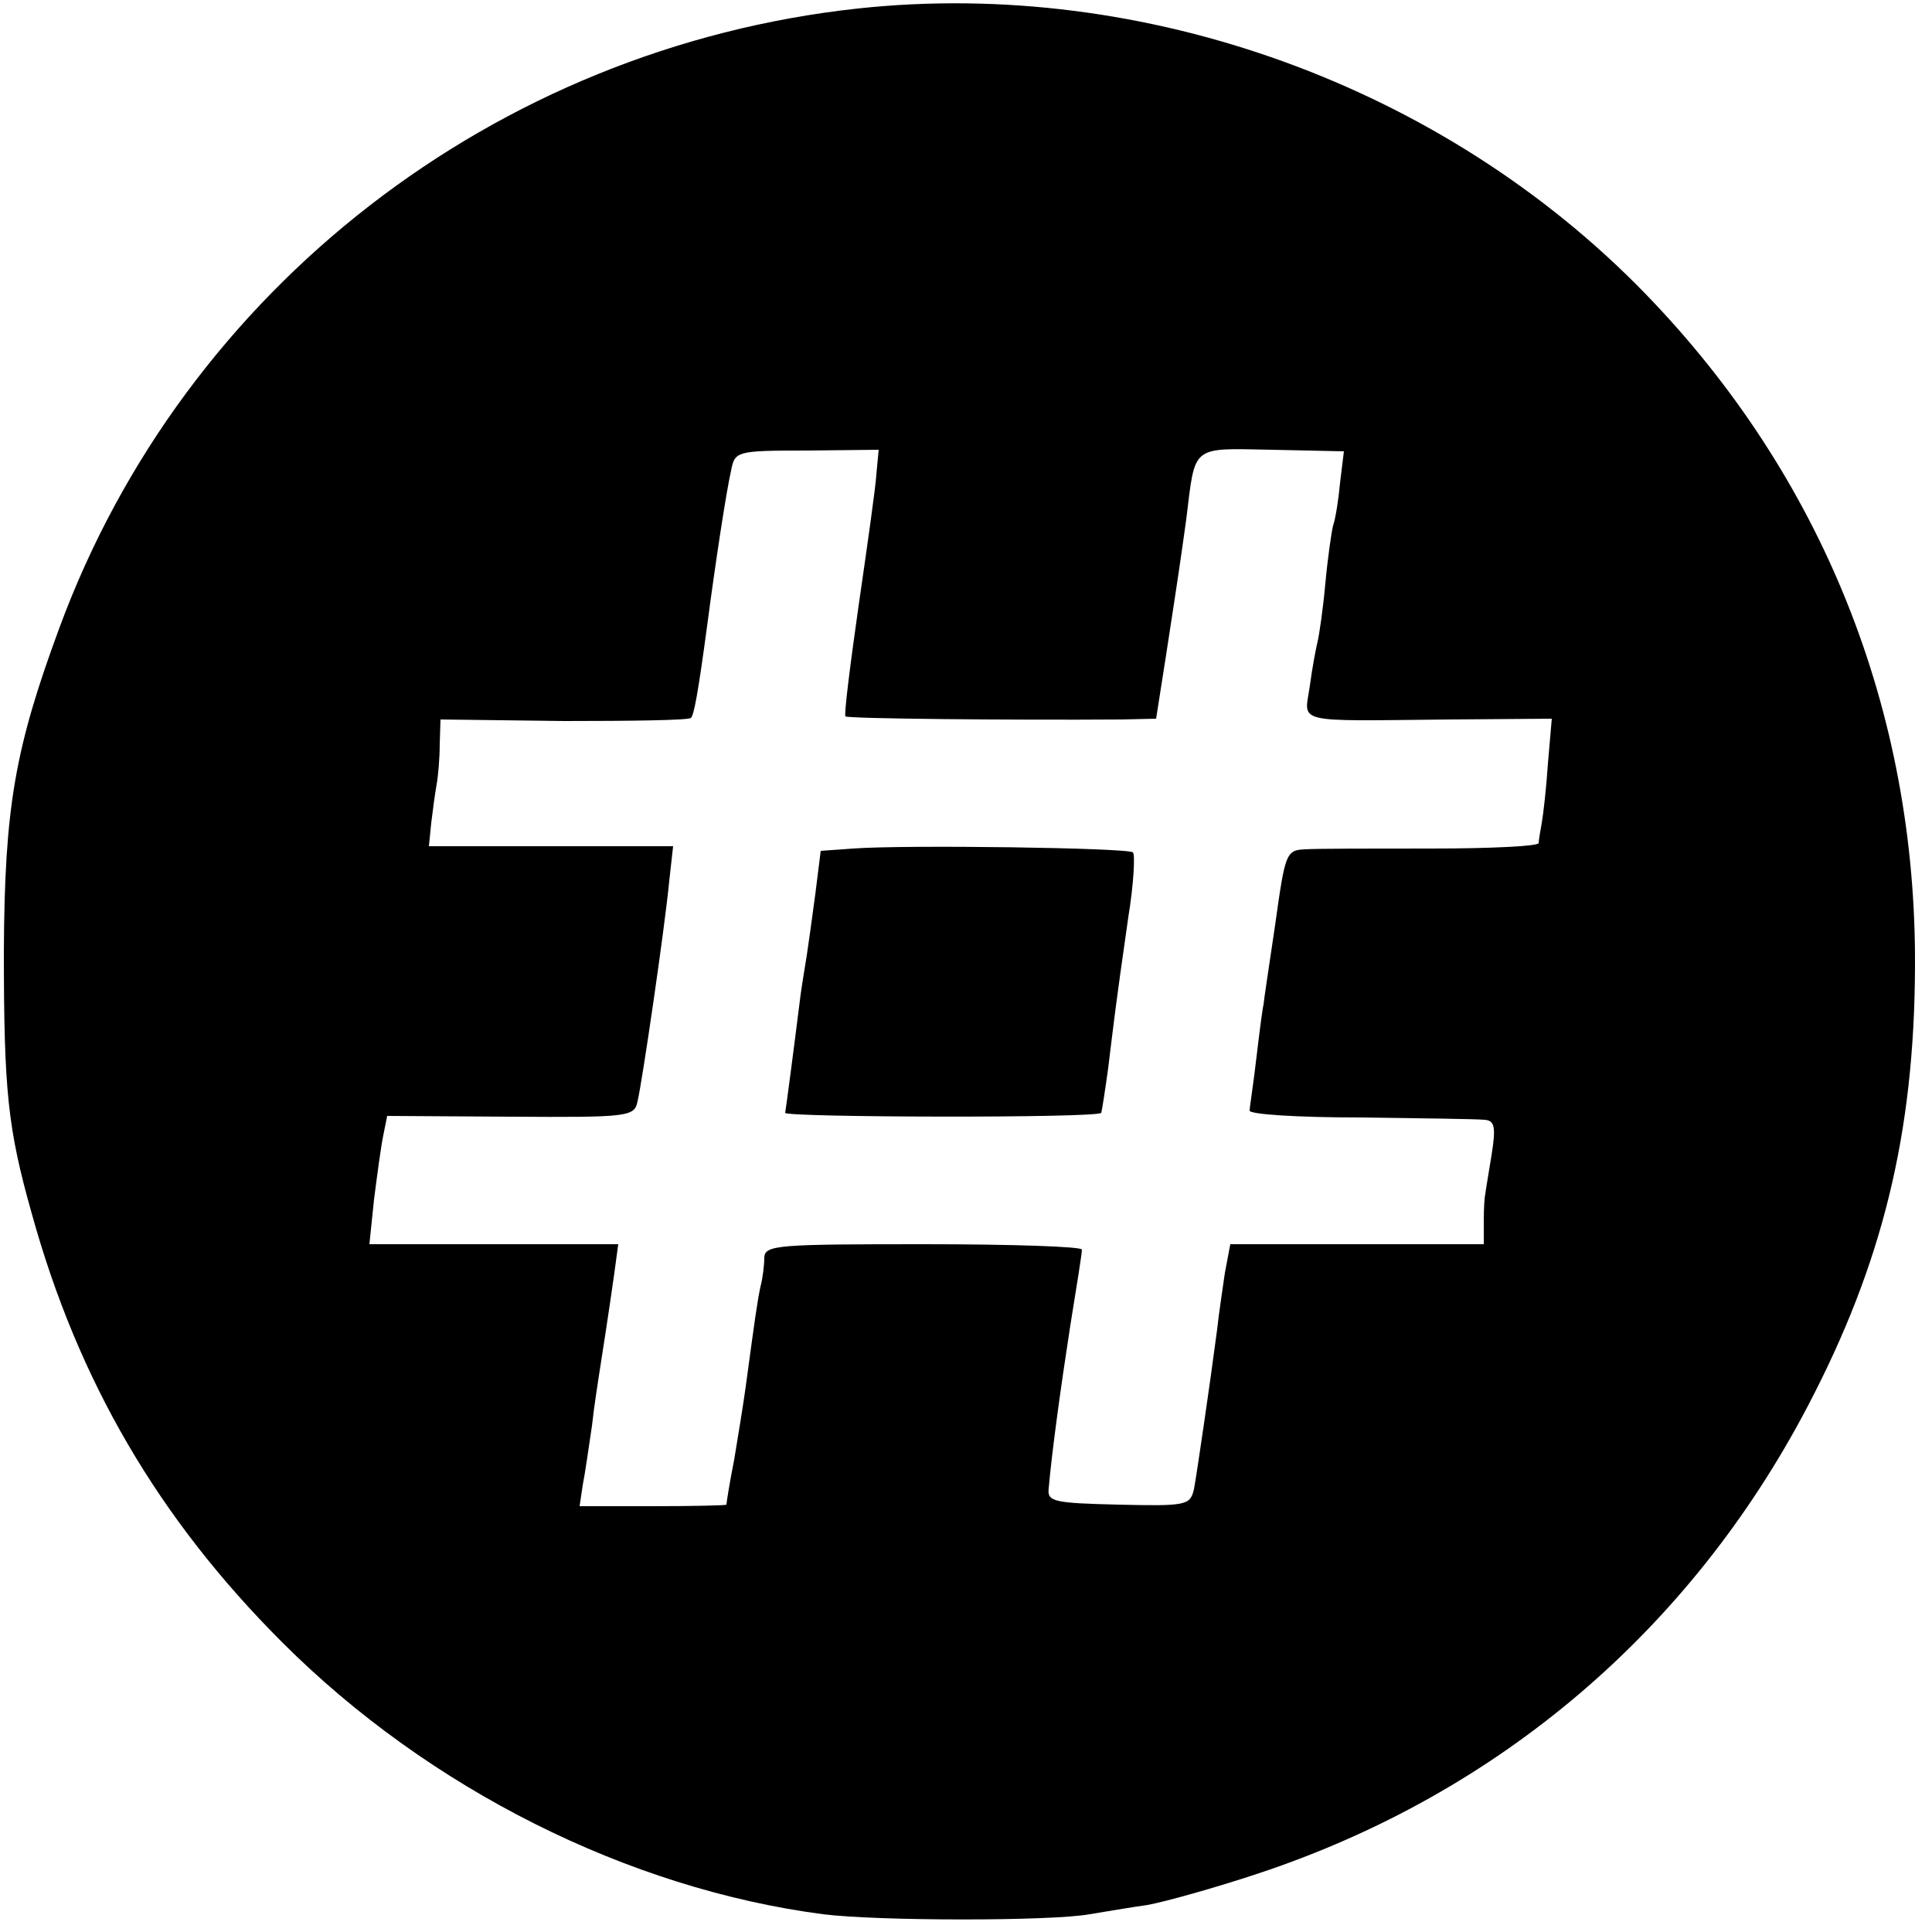
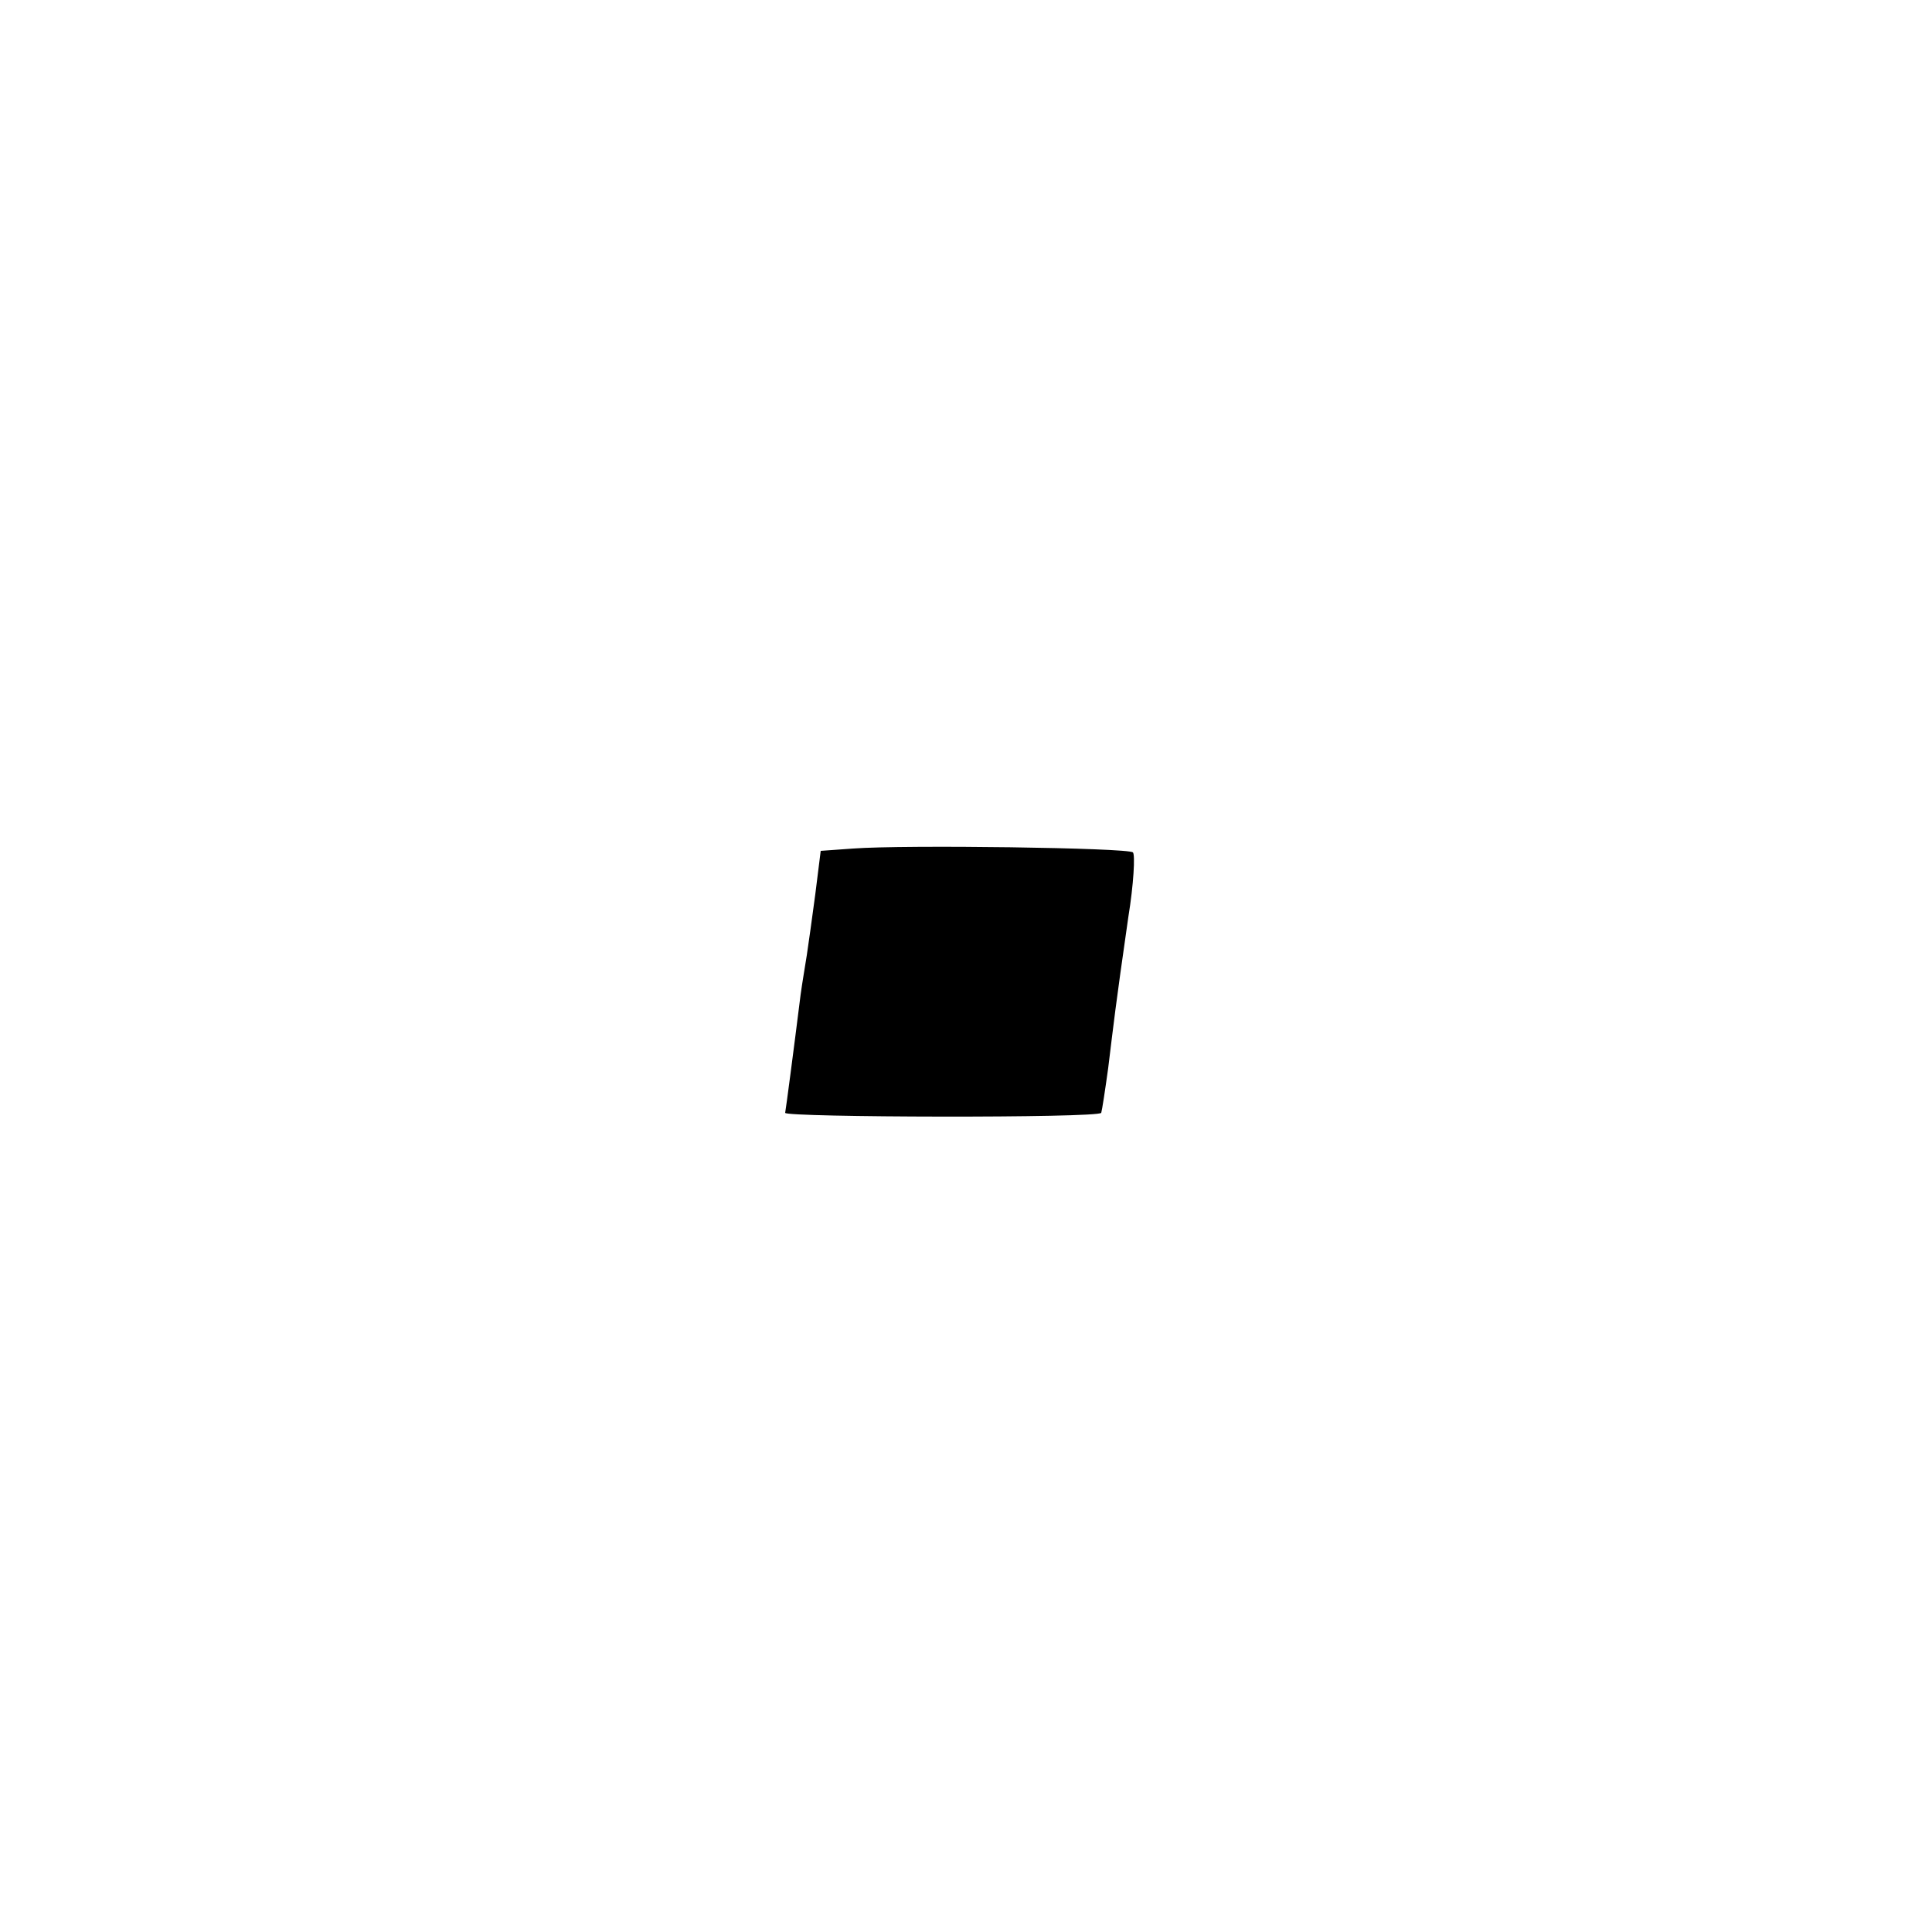
<svg xmlns="http://www.w3.org/2000/svg" version="1.0" width="250pt" height="250pt" viewBox="0 0 250 250" preserveAspectRatio="xMidYMid meet">
  <g transform="translate(0,250) scale(0.1,-0.1)" fill="#000000" stroke="none">
-     <path d="M1110 2489 c-469 -51 -871 -362 -1033 -801 -58 -157 -71 -233 -72 -418 0 -182 5 -230 36 -340 60 -217 164 -395 324 -555 190 -190 448 -319 700 -352 72 -9 296 -9 345 0 19 3 53 9 75 12 22 4 87 22 144 41 310 103 558 314 710 604 97 185 138 353 139 568 2 332 -120 636 -349 872 -261 269 -648 409 -1019 369z m24 -603 c-1 -17 -12 -94 -23 -170 -11 -77 -19 -141 -17 -143 3 -3 215 -5 357 -4 l45 1 13 83 c17 110 19 125 26 175 12 97 5 92 111 90 l93 -2 -5 -41 c-2 -22 -6 -47 -9 -55 -2 -8 -7 -42 -10 -75 -3 -33 -8 -67 -10 -75 -2 -8 -7 -34 -10 -57 -7 -50 -25 -46 181 -44 l132 1 -5 -58 c-2 -31 -6 -66 -8 -77 -2 -11 -4 -23 -4 -26 -1 -4 -63 -7 -138 -7 -76 0 -150 0 -164 -1 -25 -1 -26 -5 -39 -98 -8 -54 -15 -100 -15 -103 -1 -3 -5 -33 -9 -67 -4 -35 -9 -66 -9 -70 -1 -5 63 -9 143 -9 80 -1 152 -2 161 -3 13 -1 15 -9 9 -46 -4 -25 -8 -48 -8 -50 -1 -3 -2 -18 -2 -35 l0 -30 -164 0 -164 0 -7 -37 c-3 -21 -8 -54 -10 -73 -9 -69 -26 -185 -30 -207 -5 -21 -10 -22 -98 -20 -84 2 -92 4 -90 21 4 46 15 127 28 211 8 49 15 93 15 98 0 4 -92 7 -205 7 -188 0 -205 -1 -206 -17 0 -10 -2 -27 -5 -38 -4 -19 -7 -40 -19 -129 -3 -22 -10 -65 -15 -95 -6 -30 -10 -56 -10 -58 0 -1 -43 -2 -95 -2 l-95 0 4 27 c3 15 8 50 12 77 3 28 8 57 9 65 3 19 13 83 20 133 l5 37 -161 0 -161 0 6 58 c4 31 9 69 12 83 l5 25 160 -1 c153 -1 160 0 164 20 6 25 35 223 41 285 l5 45 -158 0 -158 0 3 30 c2 17 5 39 7 50 2 11 4 34 4 52 l1 32 160 -2 c88 0 161 1 164 4 4 4 9 30 21 119 11 84 25 175 31 201 5 25 6 26 98 26 l93 1 -3 -32z" />
    <path d="M1104 1402 l-42 -3 -7 -56 c-4 -30 -9 -66 -11 -79 -2 -13 -6 -36 -8 -51 -9 -72 -19 -148 -20 -153 -1 -6 405 -7 409 0 1 3 5 29 9 58 7 57 9 77 26 195 7 43 9 81 6 84 -6 6 -295 10 -362 5z" />
  </g>
</svg>